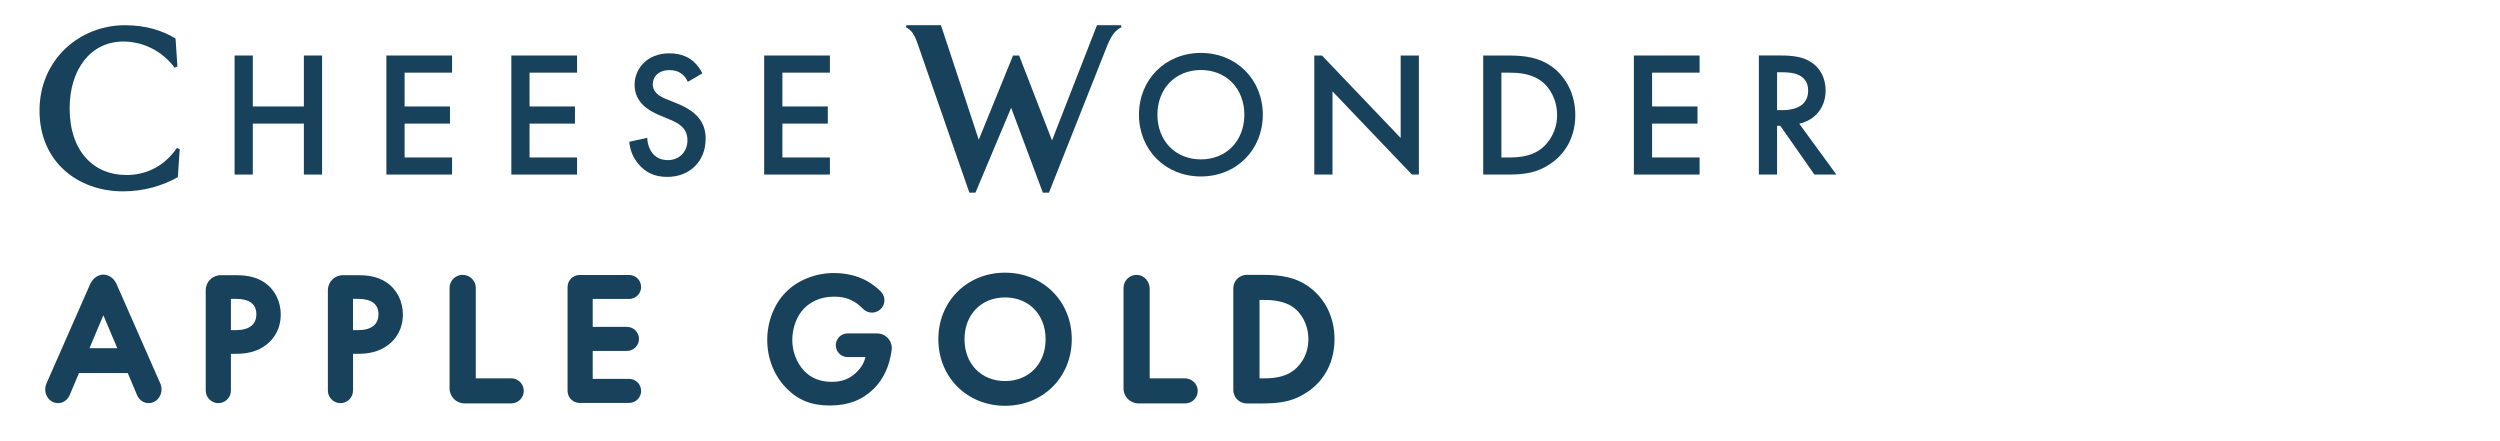
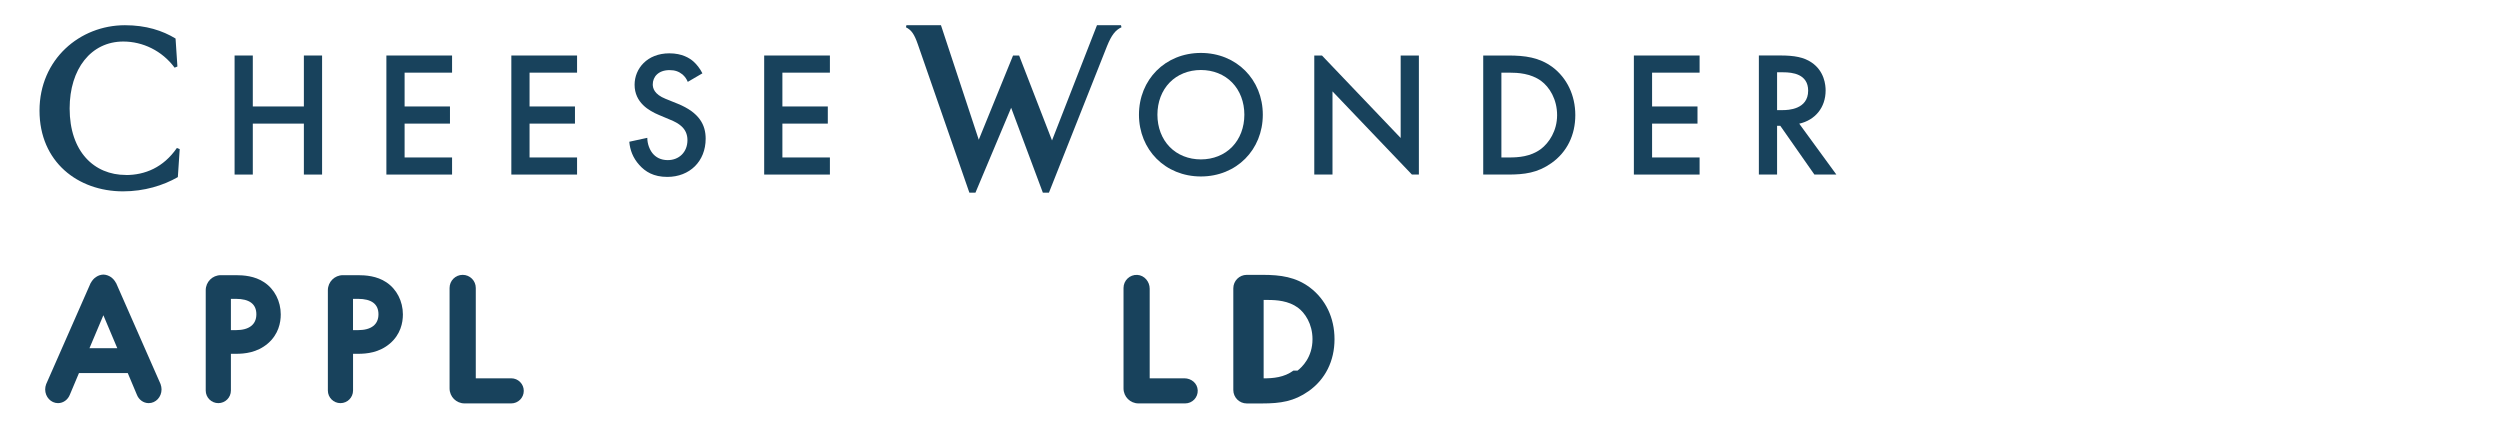
<svg xmlns="http://www.w3.org/2000/svg" id="_レイヤー_1" viewBox="0 0 631.43 111.51">
  <defs>
    <style>.cls-1{fill:none;}.cls-2{fill:#18425c;}</style>
  </defs>
  <rect class="cls-1" width="631.43" height="55" />
  <rect class="cls-1" x="6" y="6" width="619.43" height="43" />
  <path class="cls-2" d="M171.14,26.19l-3.02-1.22c-2.93-1.17-3.25-2.75-3.25-3.65,0-1.94,1.44-3.61,4.24-3.61,1.31,0,2.3.32,3.25,1.08.68.59,1.08,1.22,1.35,1.89l3.7-2.16c-.63-1.26-1.49-2.3-2.3-3.02-.95-.81-2.8-2.03-6.04-2.03-5.64,0-8.79,3.88-8.79,7.94,0,4.51,3.65,6.58,6.13,7.62l2.89,1.22c1.98.81,4.33,2.07,4.33,5.14s-2.16,5.05-4.96,5.05c-1.8,0-3.07-.72-3.92-1.8-.72-.95-1.26-2.34-1.26-3.83l-4.55.99c.18,2.07.9,4.06,2.52,5.86,1.53,1.71,3.61,3.02,7.08,3.02,5.64,0,9.69-3.92,9.69-9.65,0-3.43-1.53-6.58-7.08-8.84Z" />
  <path class="cls-2" d="M392.11,16.95c-3.34-2.48-6.99-2.93-11.18-2.93h-6.31v30.07h6.22c4.19,0,7.48-.41,11-2.89,3.97-2.8,6.04-7.12,6.04-12.13s-2.12-9.38-5.77-12.13ZM389.17,37.65c-2.61,1.94-5.73,2.12-7.98,2.12h-1.98v-21.42h1.98c2.21,0,5.41.18,8.03,2.07,2.16,1.58,4.06,4.69,4.06,8.66s-2.03,6.99-4.1,8.57Z" />
  <path class="cls-2" d="M454.43,31.24c4.01-.9,6.67-4.06,6.67-8.39,0-1.31-.27-4.87-3.56-7.08-1.94-1.31-4.28-1.76-7.94-1.76h-5.36v30.07h4.6v-12.31h.81l8.61,12.31h5.55l-9.38-12.85ZM448.84,27.82v-9.56h1.58c2.25,0,6.27.41,6.27,4.64,0,4.78-5.14,4.91-6.4,4.91h-1.44Z" />
  <polygon class="cls-2" points="97.59 44.09 114.18 44.09 114.18 39.77 102.19 39.77 102.19 31.22 113.65 31.22 113.65 26.89 102.19 26.89 102.19 18.35 114.18 18.35 114.18 14.02 97.59 14.02 97.59 44.09" />
  <polygon class="cls-2" points="76.75 26.89 63.85 26.89 63.85 14.02 59.25 14.02 59.25 44.09 63.85 44.09 63.85 31.22 76.75 31.22 76.75 44.09 81.35 44.09 81.35 14.02 76.75 14.02 76.75 26.89" />
  <polygon class="cls-2" points="129.15 44.09 145.75 44.09 145.75 39.77 133.75 39.77 133.75 31.22 145.22 31.22 145.22 26.89 133.75 26.89 133.75 18.35 145.75 18.35 145.75 14.02 129.15 14.02 129.15 44.09" />
  <polygon class="cls-2" points="193.01 44.09 209.61 44.09 209.61 39.77 197.61 39.77 197.61 31.22 209.08 31.22 209.08 26.89 197.61 26.89 197.61 18.35 209.61 18.35 209.61 14.02 193.01 14.02 193.01 44.09" />
  <polygon class="cls-2" points="412.67 44.09 429.27 44.09 429.27 39.77 417.27 39.77 417.27 31.22 428.74 31.22 428.74 26.89 417.27 26.89 417.27 18.35 429.27 18.35 429.27 14.02 412.67 14.02 412.67 44.09" />
  <path class="cls-2" d="M31.79,44.19c-8.01,0-14.2-5.89-14.2-16.79,0-10.02,5.42-16.91,13.55-16.91,4.89,0,9.78,2.3,12.96,6.6l.71-.29-.47-7.07c-3.3-2-7.43-3.36-12.79-3.36-11.37,0-21.57,8.6-21.57,21.57s9.72,20.39,21.09,20.39c5.36,0,10.14-1.47,13.85-3.6l.47-7.07-.71-.29c-3.42,4.95-8.07,6.84-12.9,6.84Z" />
  <path class="cls-2" d="M277.07,6.36l-11.36,29.11-8.31-21.45h-1.53l-8.66,21.27-9.55-28.93h-8.72l-.12.53c1.41.71,2.12,1.77,3,4.3l13.02,37.48h1.53l9.02-21.45,8.01,21.45h1.53l14.67-37.01c1.12-2.77,2.12-4.07,3.65-4.77l-.12-.53h-6.08Z" />
  <polygon class="cls-2" points="353.77 34.85 333.89 14.02 331.95 14.02 331.95 44.09 336.55 44.09 336.55 23.08 356.61 44.09 358.37 44.09 358.37 14.02 353.77 14.02 353.77 34.85" />
  <path class="cls-2" d="M303.31,13.37c-9.02,0-15.64,6.76-15.64,15.6s6.63,15.6,15.64,15.6,15.64-6.76,15.64-15.6-6.63-15.6-15.64-15.6ZM311.2,37.1c-1.98,2.04-4.79,3.16-7.89,3.16s-5.91-1.12-7.89-3.16c-1.99-2.04-3.09-4.93-3.09-8.13s1.1-6.09,3.09-8.13c1.98-2.04,4.79-3.16,7.89-3.16s5.91,1.12,7.89,3.16c1.99,2.04,3.09,4.93,3.09,8.13s-1.1,6.09-3.09,8.13Z" />
-   <path class="cls-2" d="M222.5,73.67c.3.32.55.71.71,1.17.34.97.16,2.1-.49,2.9-1.27,1.59-3.47,1.57-4.73.28-.74-.77-1.55-1.42-2.34-1.86-1.41-.84-3-1.23-5.02-1.23-3.78,0-6.16,1.59-7.5,2.93-1.86,1.86-3.02,4.93-3.02,8.01,0,2.88,1.1,5.78,2.95,7.75,1.78,1.89,4.09,2.82,7.07,2.82,2.58,0,4.52-.76,6.27-2.48,1.14-1.11,1.85-2.34,2.18-3.77h-4.49c-1.65,0-2.99-1.34-2.99-2.99h0c0-1.65,1.34-2.99,2.99-2.99h7.46c2.04,0,3.69,1.65,3.69,3.69,0,.16-.01.32-.03.48-.52,4.07-2.09,7.45-4.61,9.9-2.87,2.79-6.47,4.14-11.01,4.14-4.66,0-8.06-1.37-11.03-4.43-3.08-3.18-4.78-7.5-4.78-12.16,0-4.59,1.76-9.09,4.7-12.03,2.98-3.03,7.51-4.84,12.12-4.84,3.11,0,6.02.7,8.4,2.03,1.48.84,2.62,1.78,3.51,2.68" />
  <path class="cls-2" d="M40.58,97.06v-.03s-.04-.07-.06-.1l-11.22-25.5v.02h-.02c-.62-1.21-1.8-2.05-3.17-2.1-1.37.05-2.54.89-3.17,2.1h-.02v-.02s-11.22,25.5-11.22,25.5c-.01.04-.03.07-.05.1v.03s0,0,0,0c-.15.4-.24.83-.24,1.29,0,1.91,1.45,3.47,3.24,3.47,1.36,0,2.51-.89,3-2.15h0s0,0,0,0l2.29-5.44h12.33l2.29,5.44h0s0,0,0,0c.48,1.26,1.64,2.15,3,2.15,1.79,0,3.24-1.55,3.24-3.47,0-.46-.09-.89-.24-1.29h0ZM22.6,87.94l3.51-8.32,3.51,8.32h-7.02Z" />
  <path class="cls-2" d="M299.14,95.56h-8.76s0-22.64,0-22.64c0-1.79-1.34-3.39-3.13-3.49-1.91-.1-3.48,1.42-3.48,3.3v25.38c0,2.09,1.69,3.78,3.78,3.78h11.79c1.8,0,3.25-1.5,3.17-3.31s-1.64-3.03-3.37-3.03Z" />
  <path class="cls-2" d="M129.13,95.56h-8.96v-22.83c0-1.83-1.48-3.31-3.31-3.31s-3.31,1.48-3.31,3.31v25.38c0,2.09,1.69,3.78,3.78,3.78h11.79c1.75,0,3.17-1.42,3.17-3.17s-1.42-3.17-3.17-3.17Z" />
  <path class="cls-2" d="M97.57,71.29c-2.41-1.61-5.25-1.79-7.17-1.79h-3.79c-2.1,0-3.8,1.7-3.8,3.8v25.34c0,1.75,1.42,3.18,3.18,3.18h0c1.75,0,3.18-1.42,3.18-3.18v-9.28s1.28,0,1.28,0c2.14,0,5.3-.27,8.03-2.59,2.71-2.32,3.28-5.27,3.28-7.34,0-3.36-1.57-6.41-4.19-8.14ZM90.44,83.38h-1.28v-7.9h1.24c3.44,0,5.19,1.31,5.19,3.9s-1.83,4-5.14,4Z" />
  <path class="cls-2" d="M66.72,71.29c-2.41-1.61-5.25-1.79-7.17-1.79h-3.79c-2.1,0-3.8,1.7-3.8,3.8v25.34c0,1.75,1.42,3.18,3.18,3.18h0c1.75,0,3.18-1.42,3.18-3.18v-9.28s1.28,0,1.28,0c2.14,0,5.3-.27,8.03-2.59,2.71-2.32,3.28-5.27,3.28-7.34,0-3.36-1.57-6.41-4.19-8.14ZM59.6,83.38h-1.28v-7.9h1.24c3.44,0,5.19,1.31,5.19,3.9s-1.83,4-5.14,4Z" />
-   <path class="cls-2" d="M253.85,68.87c-9.61,0-16.85,7.23-16.85,16.81s7.25,16.81,16.85,16.81,16.85-7.23,16.85-16.81-7.25-16.81-16.85-16.81ZM253.85,96.24c-6.03,0-10.24-4.34-10.24-10.56s4.21-10.56,10.24-10.56,10.24,4.34,10.24,10.56-4.21,10.56-10.24,10.56Z" />
-   <path class="cls-2" d="M330.81,72.59c-3.54-2.63-7.33-3.17-11.93-3.17h-3.99c-1.87,0-3.39,1.52-3.39,3.39v25.7c0,1.87,1.52,3.39,3.39,3.39h3.9c4.64,0,8.04-.51,11.73-3.11,4.22-2.97,6.54-7.63,6.54-13.11s-2.28-10.1-6.25-13.09ZM326.68,93.6c-2.33,1.73-5.11,1.96-7.52,1.96h-1.04v-19.8h1.04c2.29,0,5.23.22,7.58,1.92,1.8,1.31,3.72,4.1,3.72,8,0,4.55-2.65,7.06-3.77,7.92Z" />
-   <path class="cls-2" d="M161.93,72.49h0c0-1.68-1.36-3.04-3.04-3.04h-12.5c-1.68,0-3.04,1.36-3.04,3.04v26.24c0,1.68,1.36,3.04,3.04,3.04h12.5c1.68,0,3.04-1.36,3.04-3.04h0c0-1.68-1.36-3.04-3.04-3.04h-9.19v-7.05h8.65c1.68,0,3.04-1.36,3.04-3.04h0c0-1.68-1.36-3.04-3.04-3.04h-8.65v-7.05h9.19c1.68,0,3.04-1.36,3.04-3.04Z" />
+   <path class="cls-2" d="M330.81,72.59c-3.54-2.63-7.33-3.17-11.93-3.17h-3.99c-1.87,0-3.39,1.52-3.39,3.39v25.7c0,1.87,1.52,3.39,3.39,3.39h3.9c4.64,0,8.04-.51,11.73-3.11,4.22-2.97,6.54-7.63,6.54-13.11s-2.28-10.1-6.25-13.09ZM326.68,93.6c-2.33,1.73-5.11,1.96-7.52,1.96v-19.8h1.04c2.29,0,5.23.22,7.58,1.92,1.8,1.31,3.72,4.1,3.72,8,0,4.55-2.65,7.06-3.77,7.92Z" />
</svg>